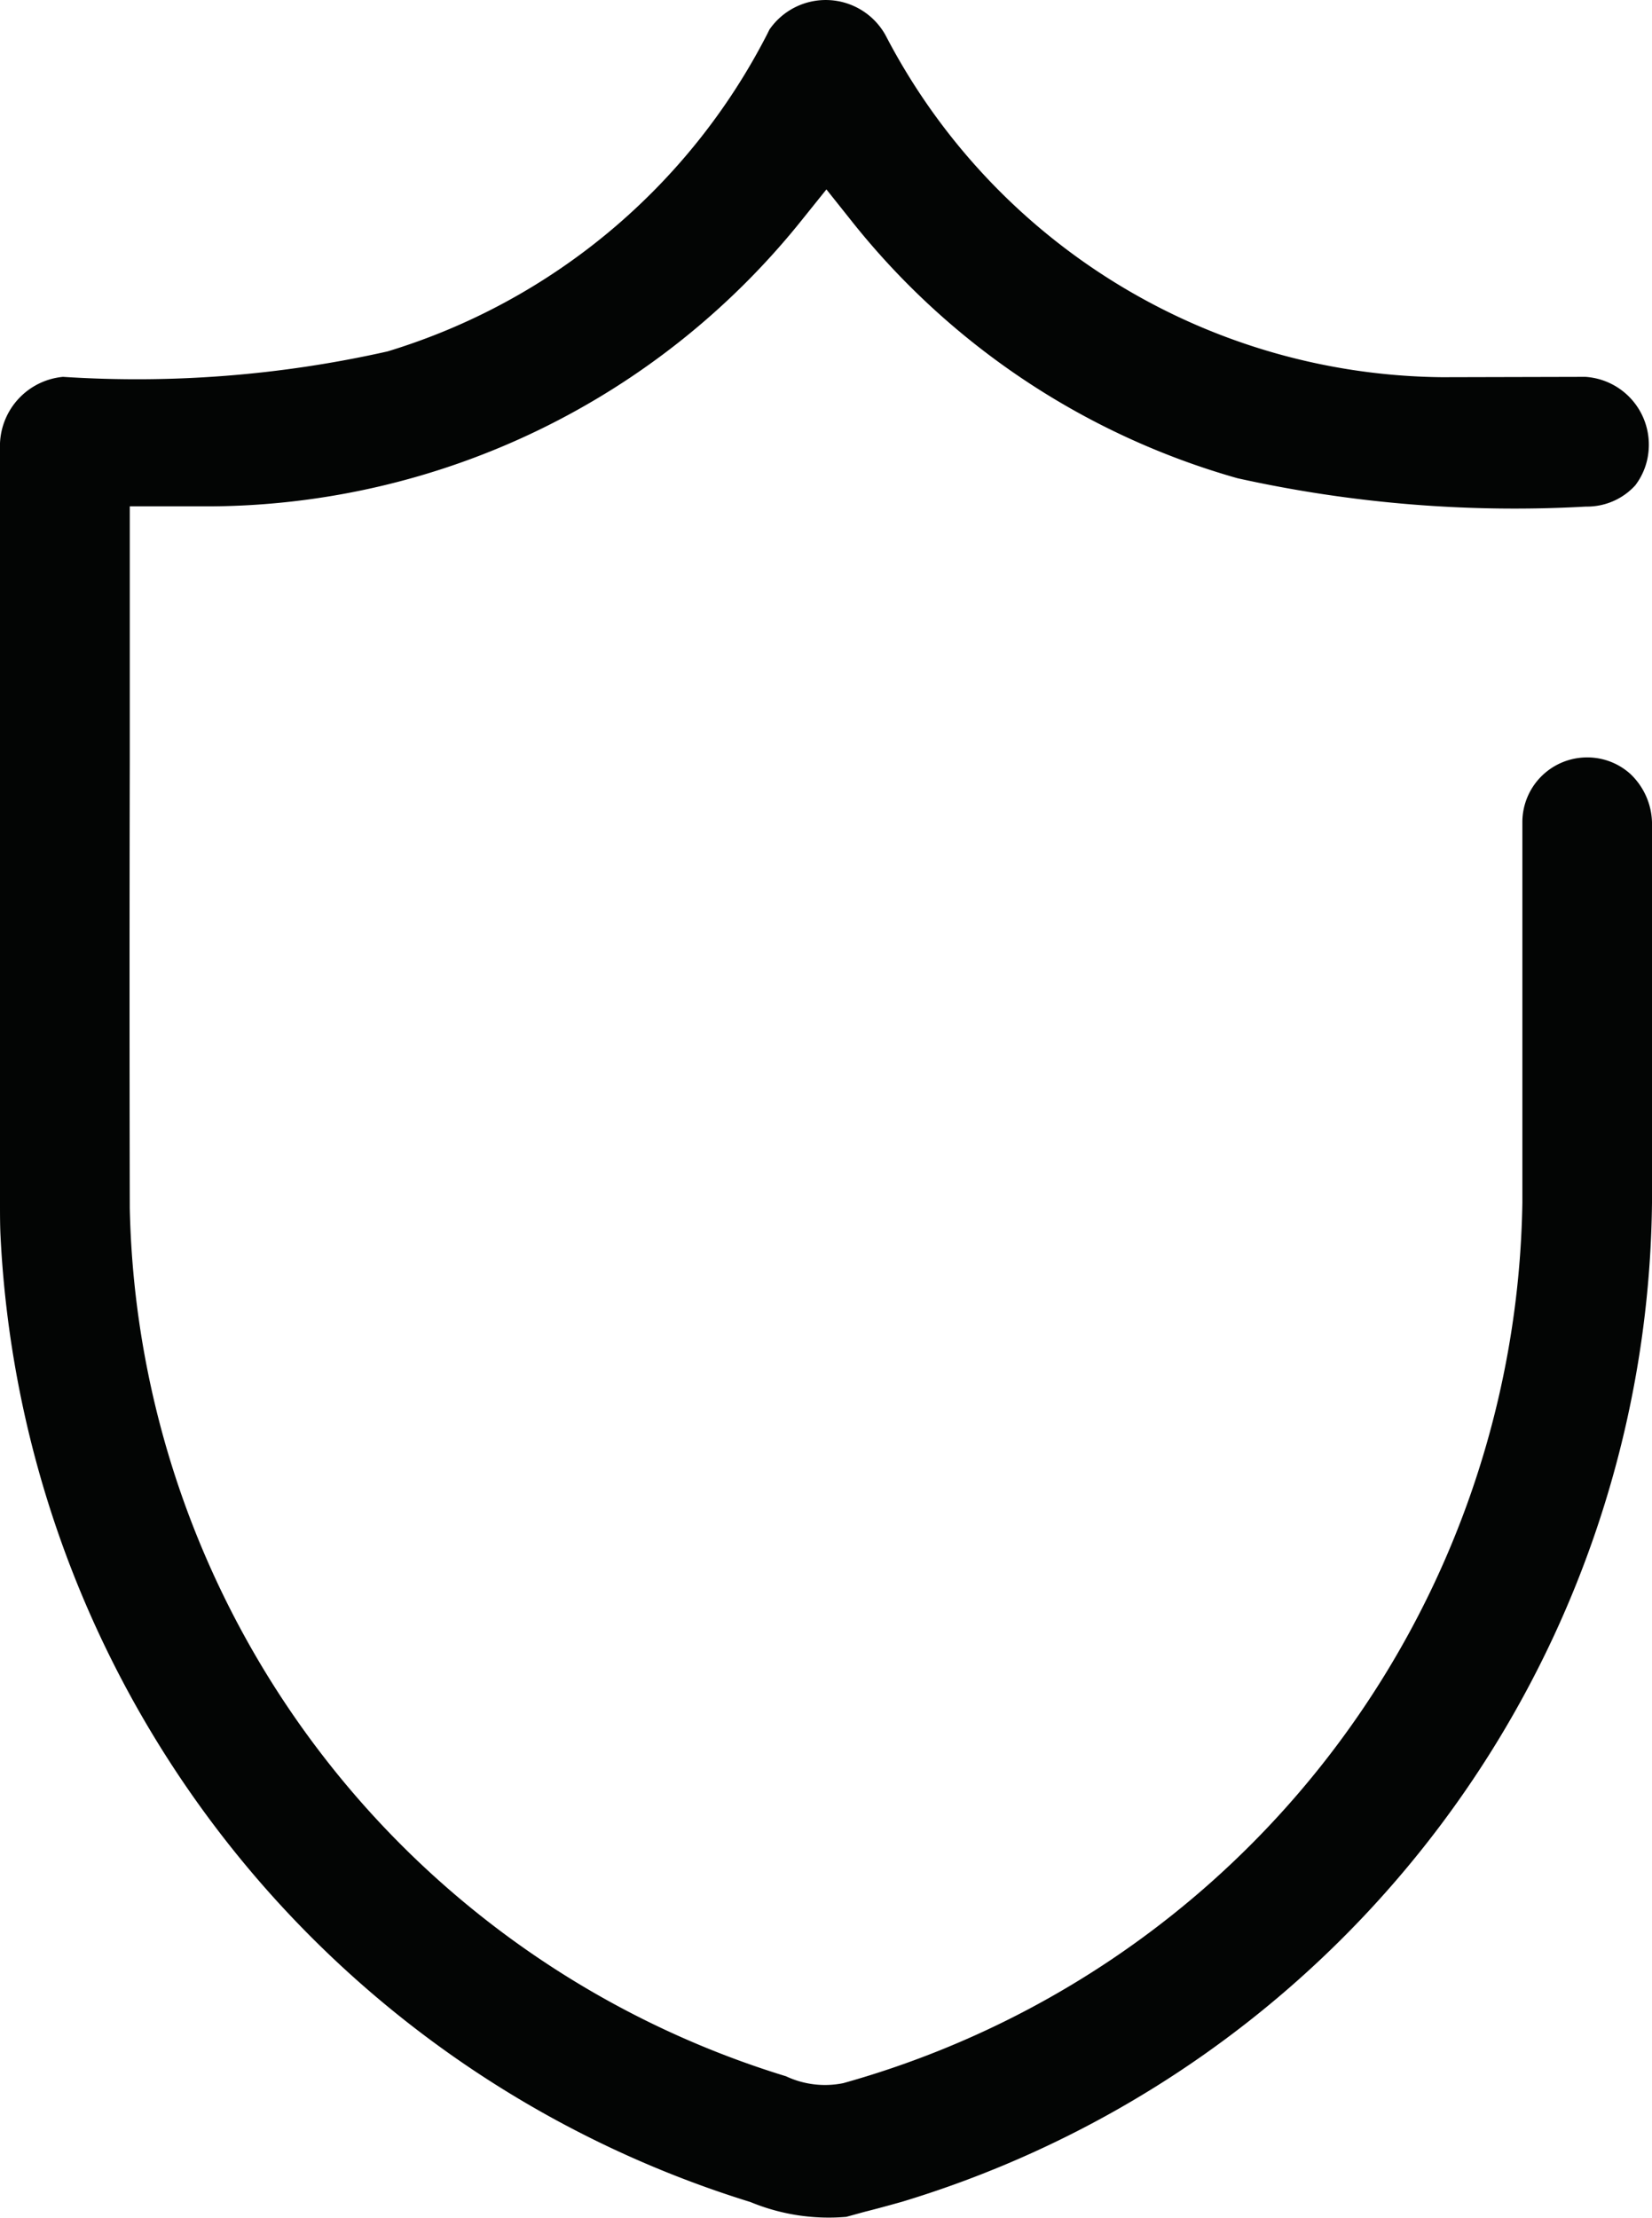
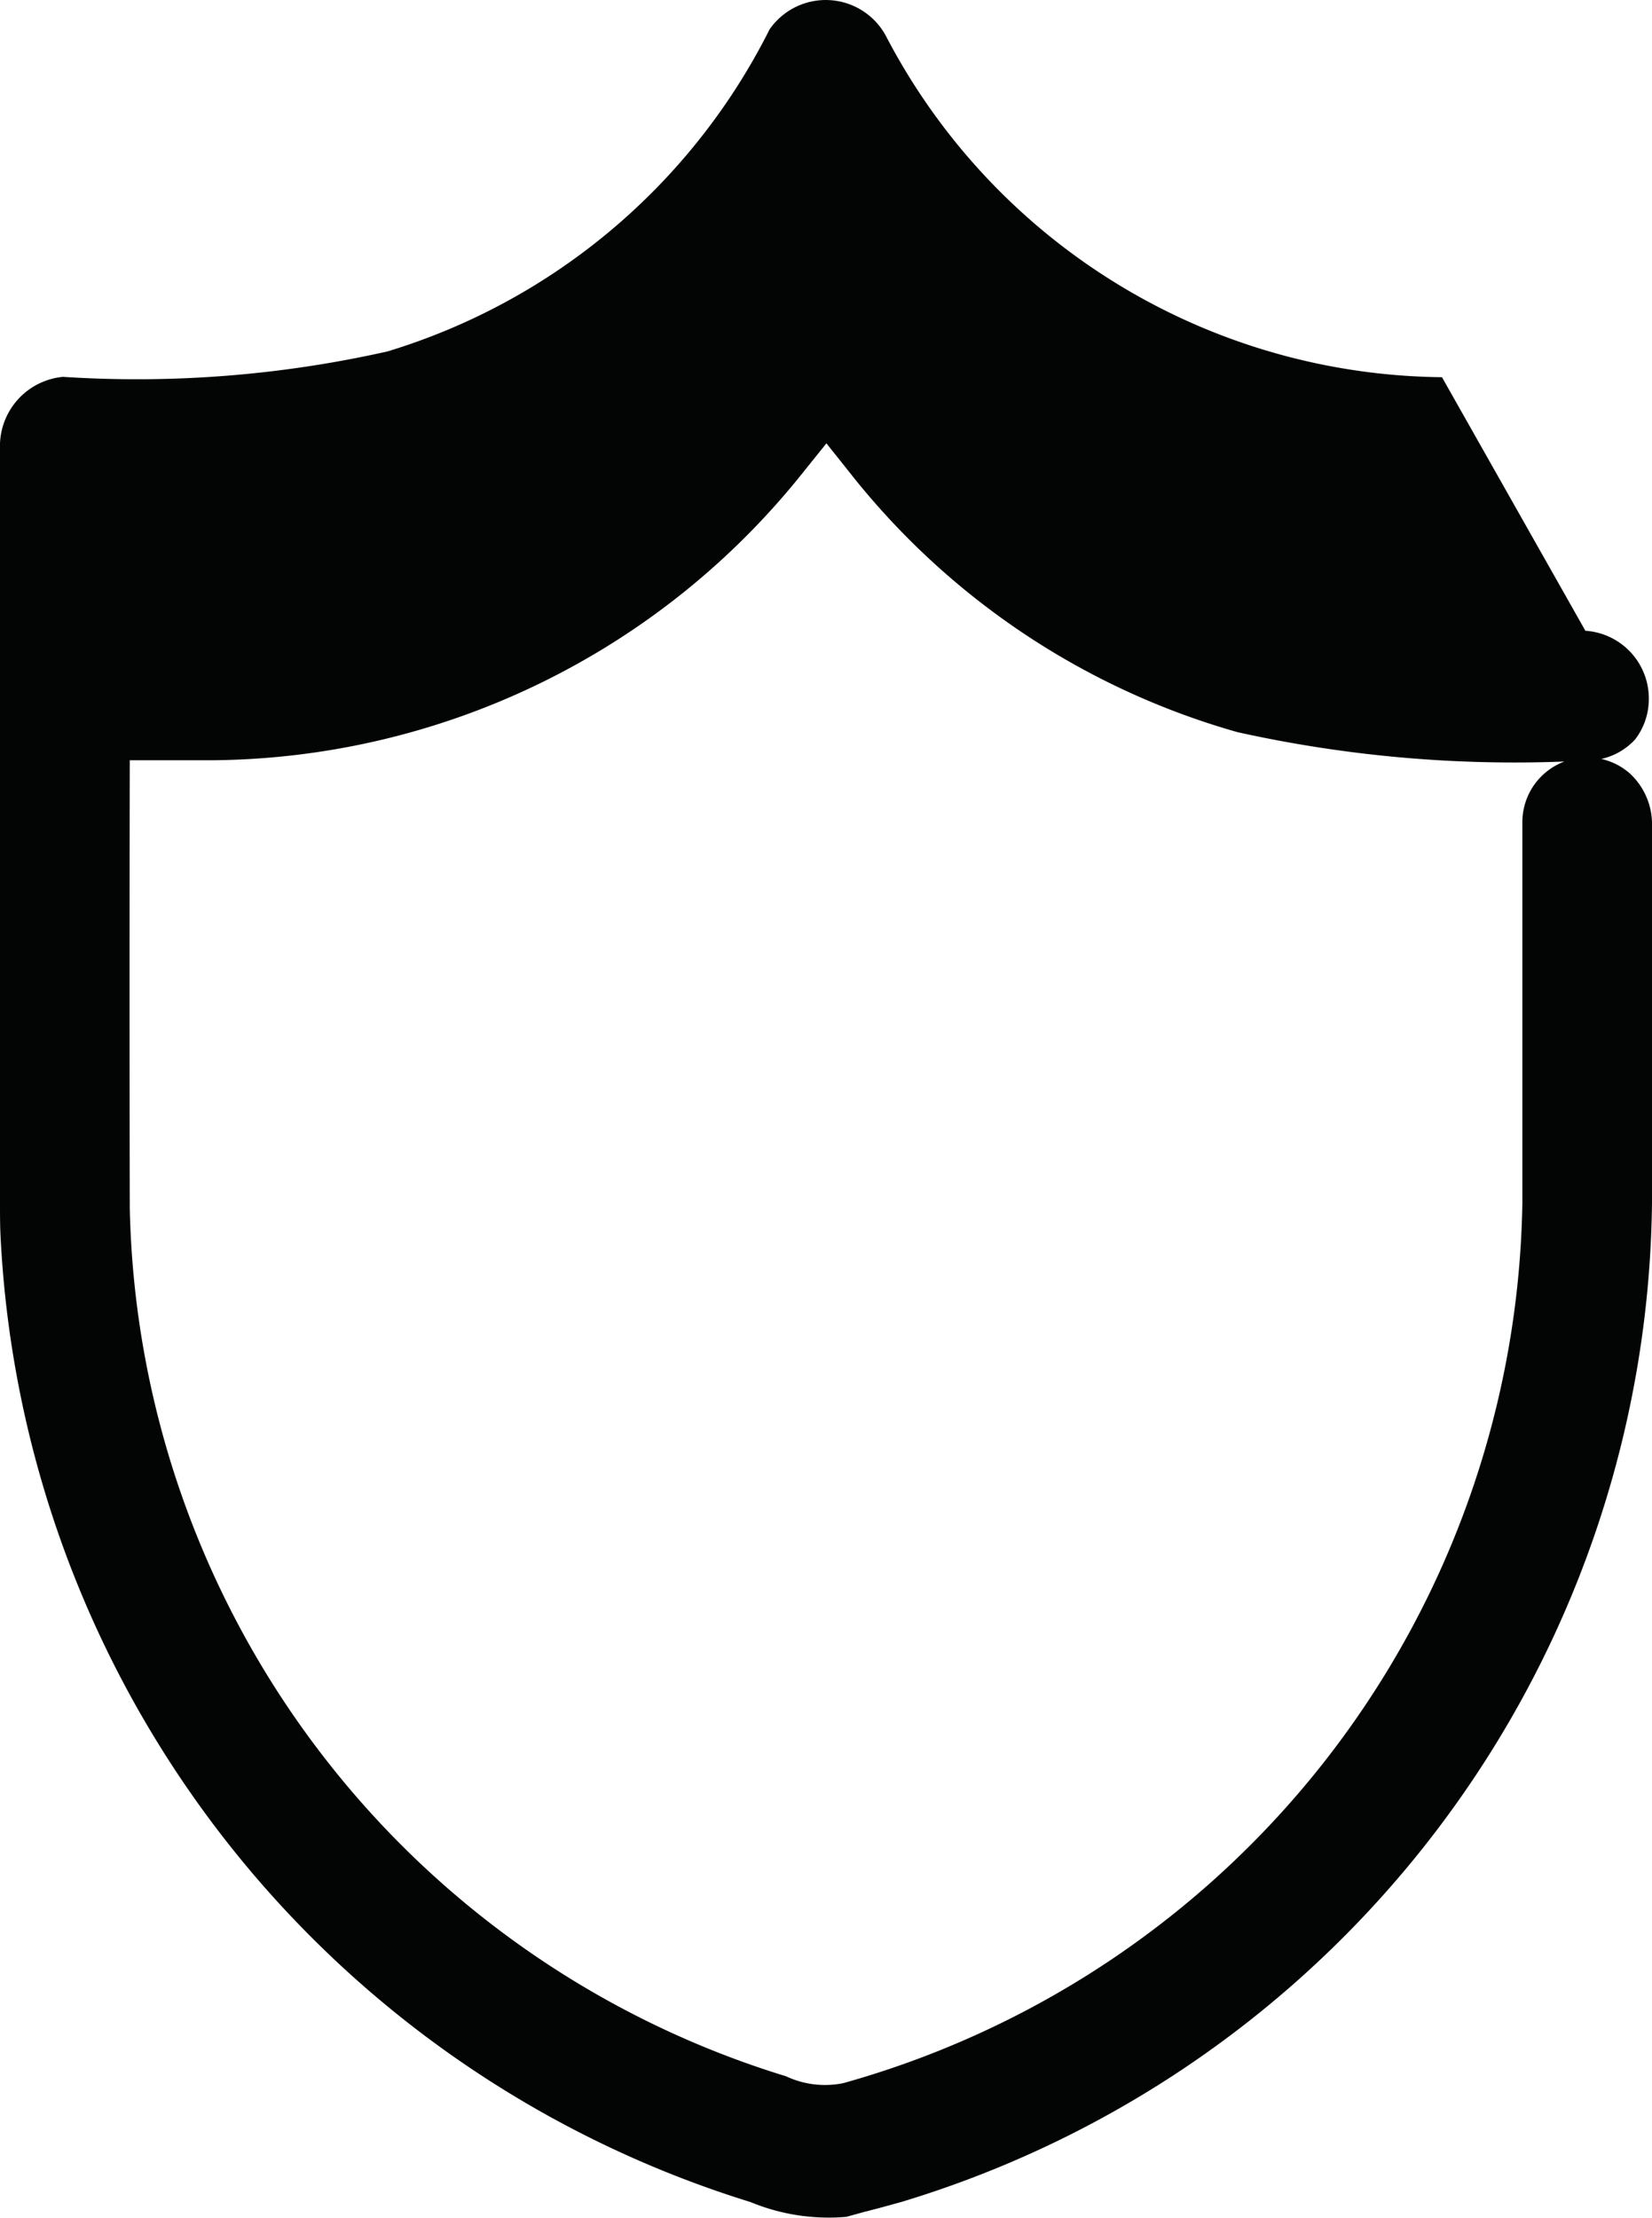
<svg xmlns="http://www.w3.org/2000/svg" width="33.453" height="44.901" viewBox="0 0 33.453 44.901">
  <g transform="translate(0 0)">
-     <path d="M436.664,287.188a12.838,12.838,0,0,1-11.19-6.776l-.083-.157a1.385,1.385,0,0,0-2.346-.105l-.045.091a12.825,12.825,0,0,1-7.688,6.425,23.125,23.125,0,0,1-6.573.515,1.409,1.409,0,0,0-1.275,1.346V303.91c0,.221,0,.447.011.671a21.586,21.586,0,0,0,15.185,19.554,4.145,4.145,0,0,0,1.942.3l.363-.1c.263-.066.514-.135.767-.206A21.376,21.376,0,0,0,440.917,303.9v-7.7a1.4,1.4,0,0,0-.439-.98,1.3,1.3,0,0,0-.875-.334h0a1.311,1.311,0,0,0-1.311,1.314v7.7a18.817,18.817,0,0,1-13.752,17.828,1.856,1.856,0,0,1-1.159-.139,18.792,18.792,0,0,1-13.289-17.577q-.009-4.547,0-9.068v-5.141h1.634a15.452,15.452,0,0,0,11.991-5.817l.482-.6.478.6a15.294,15.294,0,0,0,7.847,5.248,25.933,25.933,0,0,0,7.052.574,1.368,1.368,0,0,0,.271-.023,1.317,1.317,0,0,0,.731-.407,1.338,1.338,0,0,0,.272-.736,1.375,1.375,0,0,0-1.282-1.461Z" transform="translate(-407.464 -279.551)" fill="#030504" />
+     <path d="M436.664,287.188a12.838,12.838,0,0,1-11.19-6.776l-.083-.157a1.385,1.385,0,0,0-2.346-.105l-.045.091a12.825,12.825,0,0,1-7.688,6.425,23.125,23.125,0,0,1-6.573.515,1.409,1.409,0,0,0-1.275,1.346V303.91c0,.221,0,.447.011.671a21.586,21.586,0,0,0,15.185,19.554,4.145,4.145,0,0,0,1.942.3l.363-.1c.263-.066.514-.135.767-.206A21.376,21.376,0,0,0,440.917,303.9v-7.7a1.4,1.4,0,0,0-.439-.98,1.3,1.3,0,0,0-.875-.334h0a1.311,1.311,0,0,0-1.311,1.314v7.7a18.817,18.817,0,0,1-13.752,17.828,1.856,1.856,0,0,1-1.159-.139,18.792,18.792,0,0,1-13.289-17.577q-.009-4.547,0-9.068h1.634a15.452,15.452,0,0,0,11.991-5.817l.482-.6.478.6a15.294,15.294,0,0,0,7.847,5.248,25.933,25.933,0,0,0,7.052.574,1.368,1.368,0,0,0,.271-.023,1.317,1.317,0,0,0,.731-.407,1.338,1.338,0,0,0,.272-.736,1.375,1.375,0,0,0-1.282-1.461Z" transform="translate(-407.464 -279.551)" fill="#030504" />
  </g>
</svg>